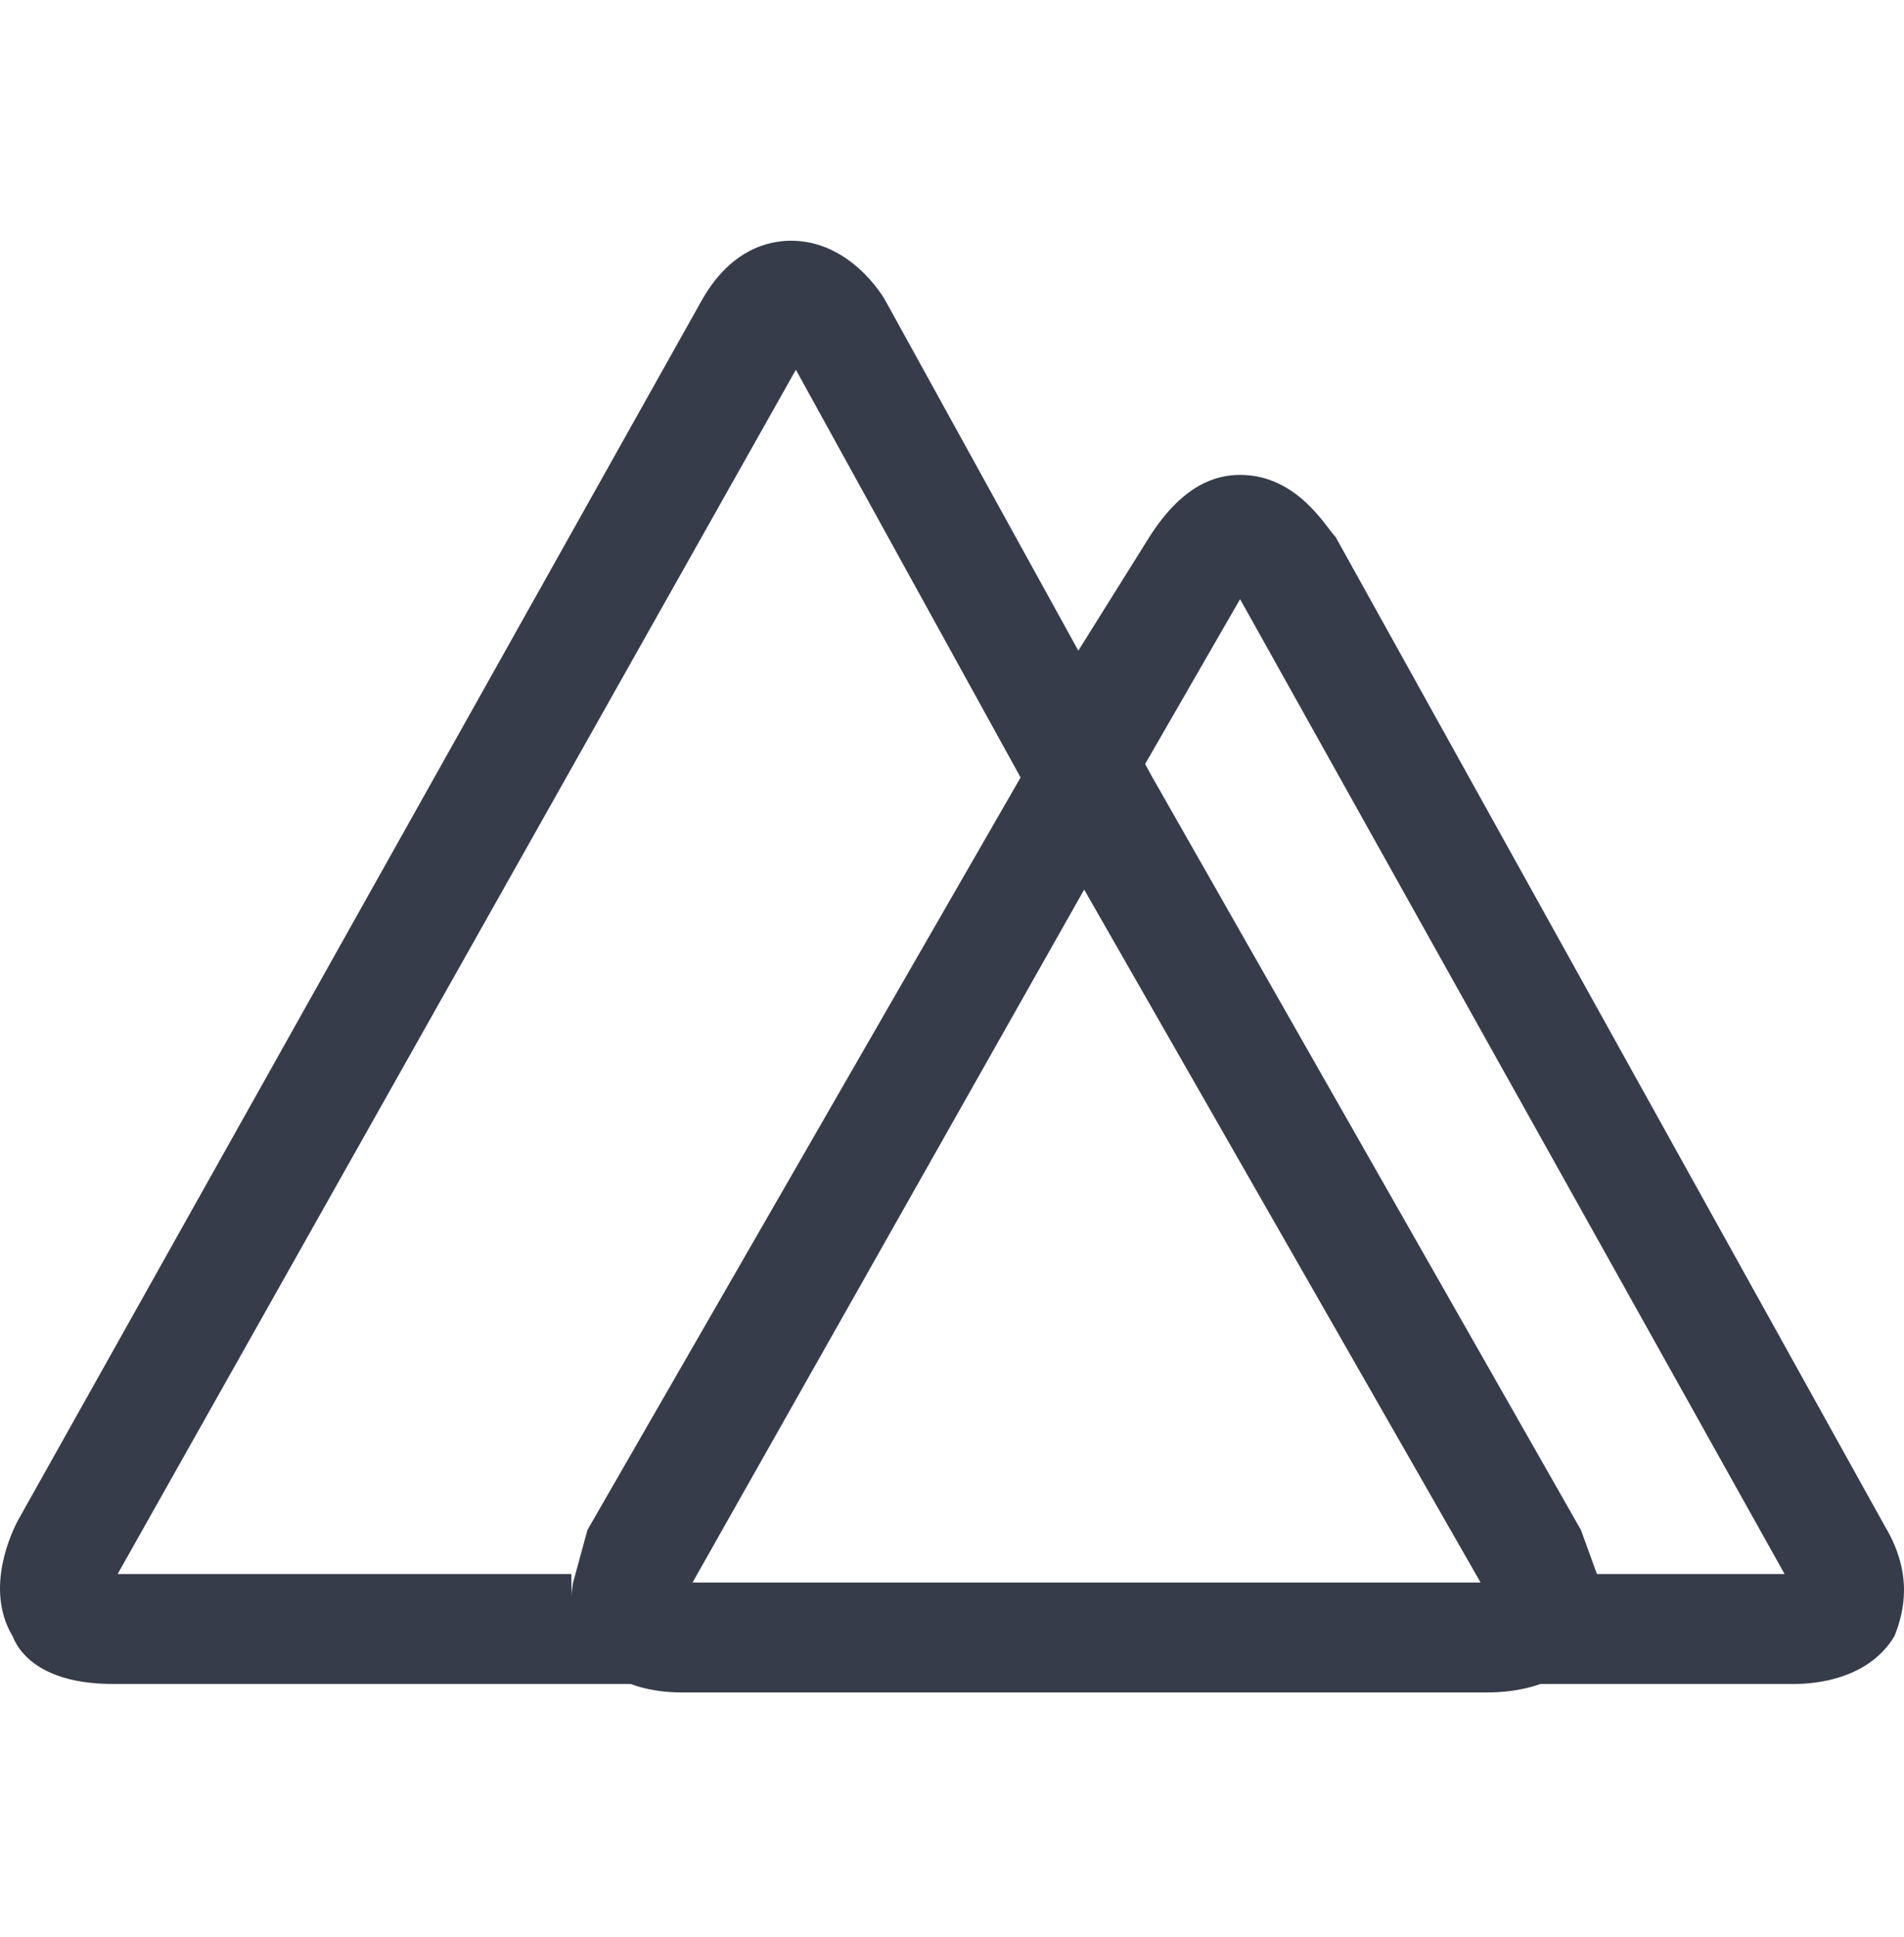
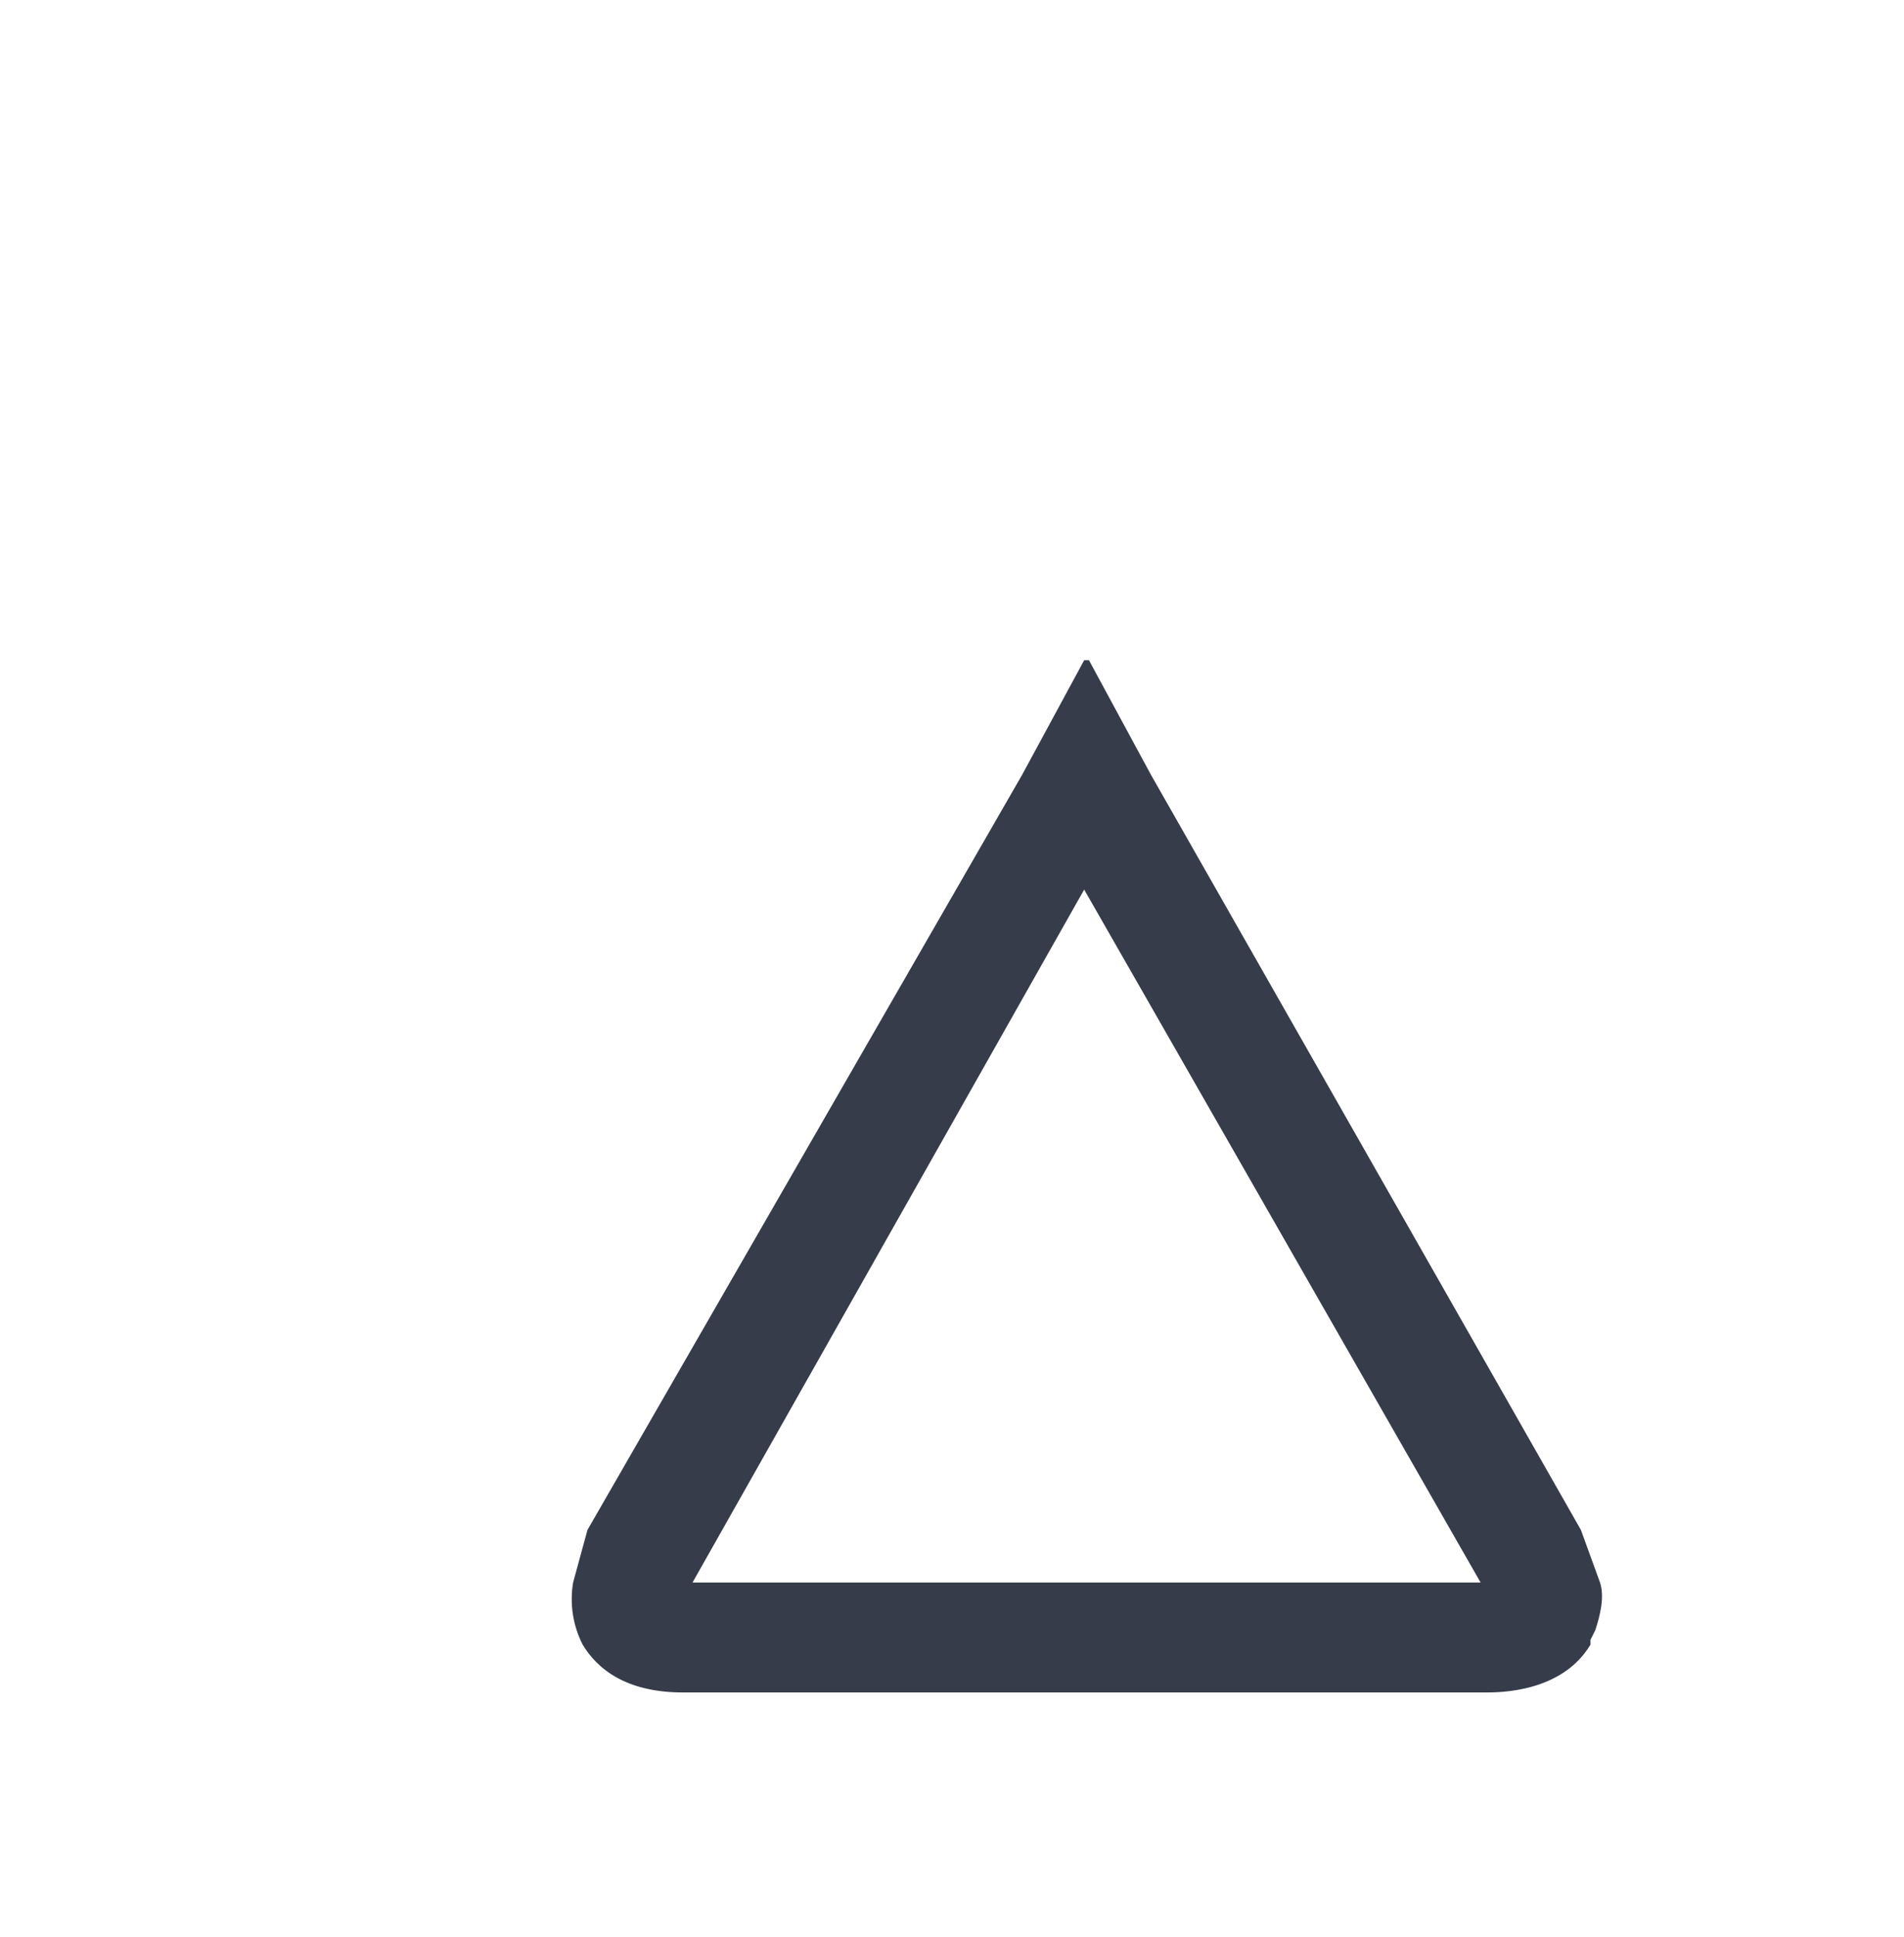
<svg xmlns="http://www.w3.org/2000/svg" width="60" height="61" viewBox="0 0 60 61" fill="none">
-   <path fill-rule="evenodd" clip-rule="evenodd" d="M18.458 51.532L18.307 51.382C18.006 50.78 18.006 50.178 18.006 49.576H3.707L25.08 11.646L33.961 27.751L36.821 25.644L27.94 9.539C27.79 9.238 26.736 7.582 24.93 7.582C24.177 7.582 22.973 7.883 22.07 9.539L0.547 47.92C0.396 48.221 -0.507 50.027 0.396 51.532C0.697 52.285 1.6 53.038 3.557 53.038H21.619C19.662 53.038 18.759 52.285 18.458 51.532Z" fill="#373C4A" />
-   <path fill-rule="evenodd" clip-rule="evenodd" d="M59.398 48.071L42.089 16.914C41.788 16.613 40.885 14.957 39.078 14.957C38.326 14.957 37.272 15.258 36.219 16.914L33.961 20.526V27.751L39.078 18.871L56.237 49.576H49.765C49.855 50.194 49.749 50.826 49.464 51.382V51.532C48.561 53.038 46.604 53.038 46.303 53.038H56.538C56.839 53.038 58.796 53.038 59.699 51.532C60 50.78 60.301 49.576 59.398 48.071Z" fill="#373C4A" />
  <path d="M50.12 51.8V51.65L50.27 51.349C50.421 50.897 50.571 50.295 50.421 49.844L49.819 48.188L36.272 24.407L34.316 20.794H34.165L32.208 24.407L18.512 48.188L18.06 49.844C17.948 50.511 18.054 51.197 18.361 51.8C18.813 52.553 19.716 53.306 21.522 53.306H46.808C47.26 53.306 49.217 53.306 50.12 51.8ZM34.165 28.019L46.658 49.844H21.823L34.165 28.019Z" fill="#373C4A" />
</svg>